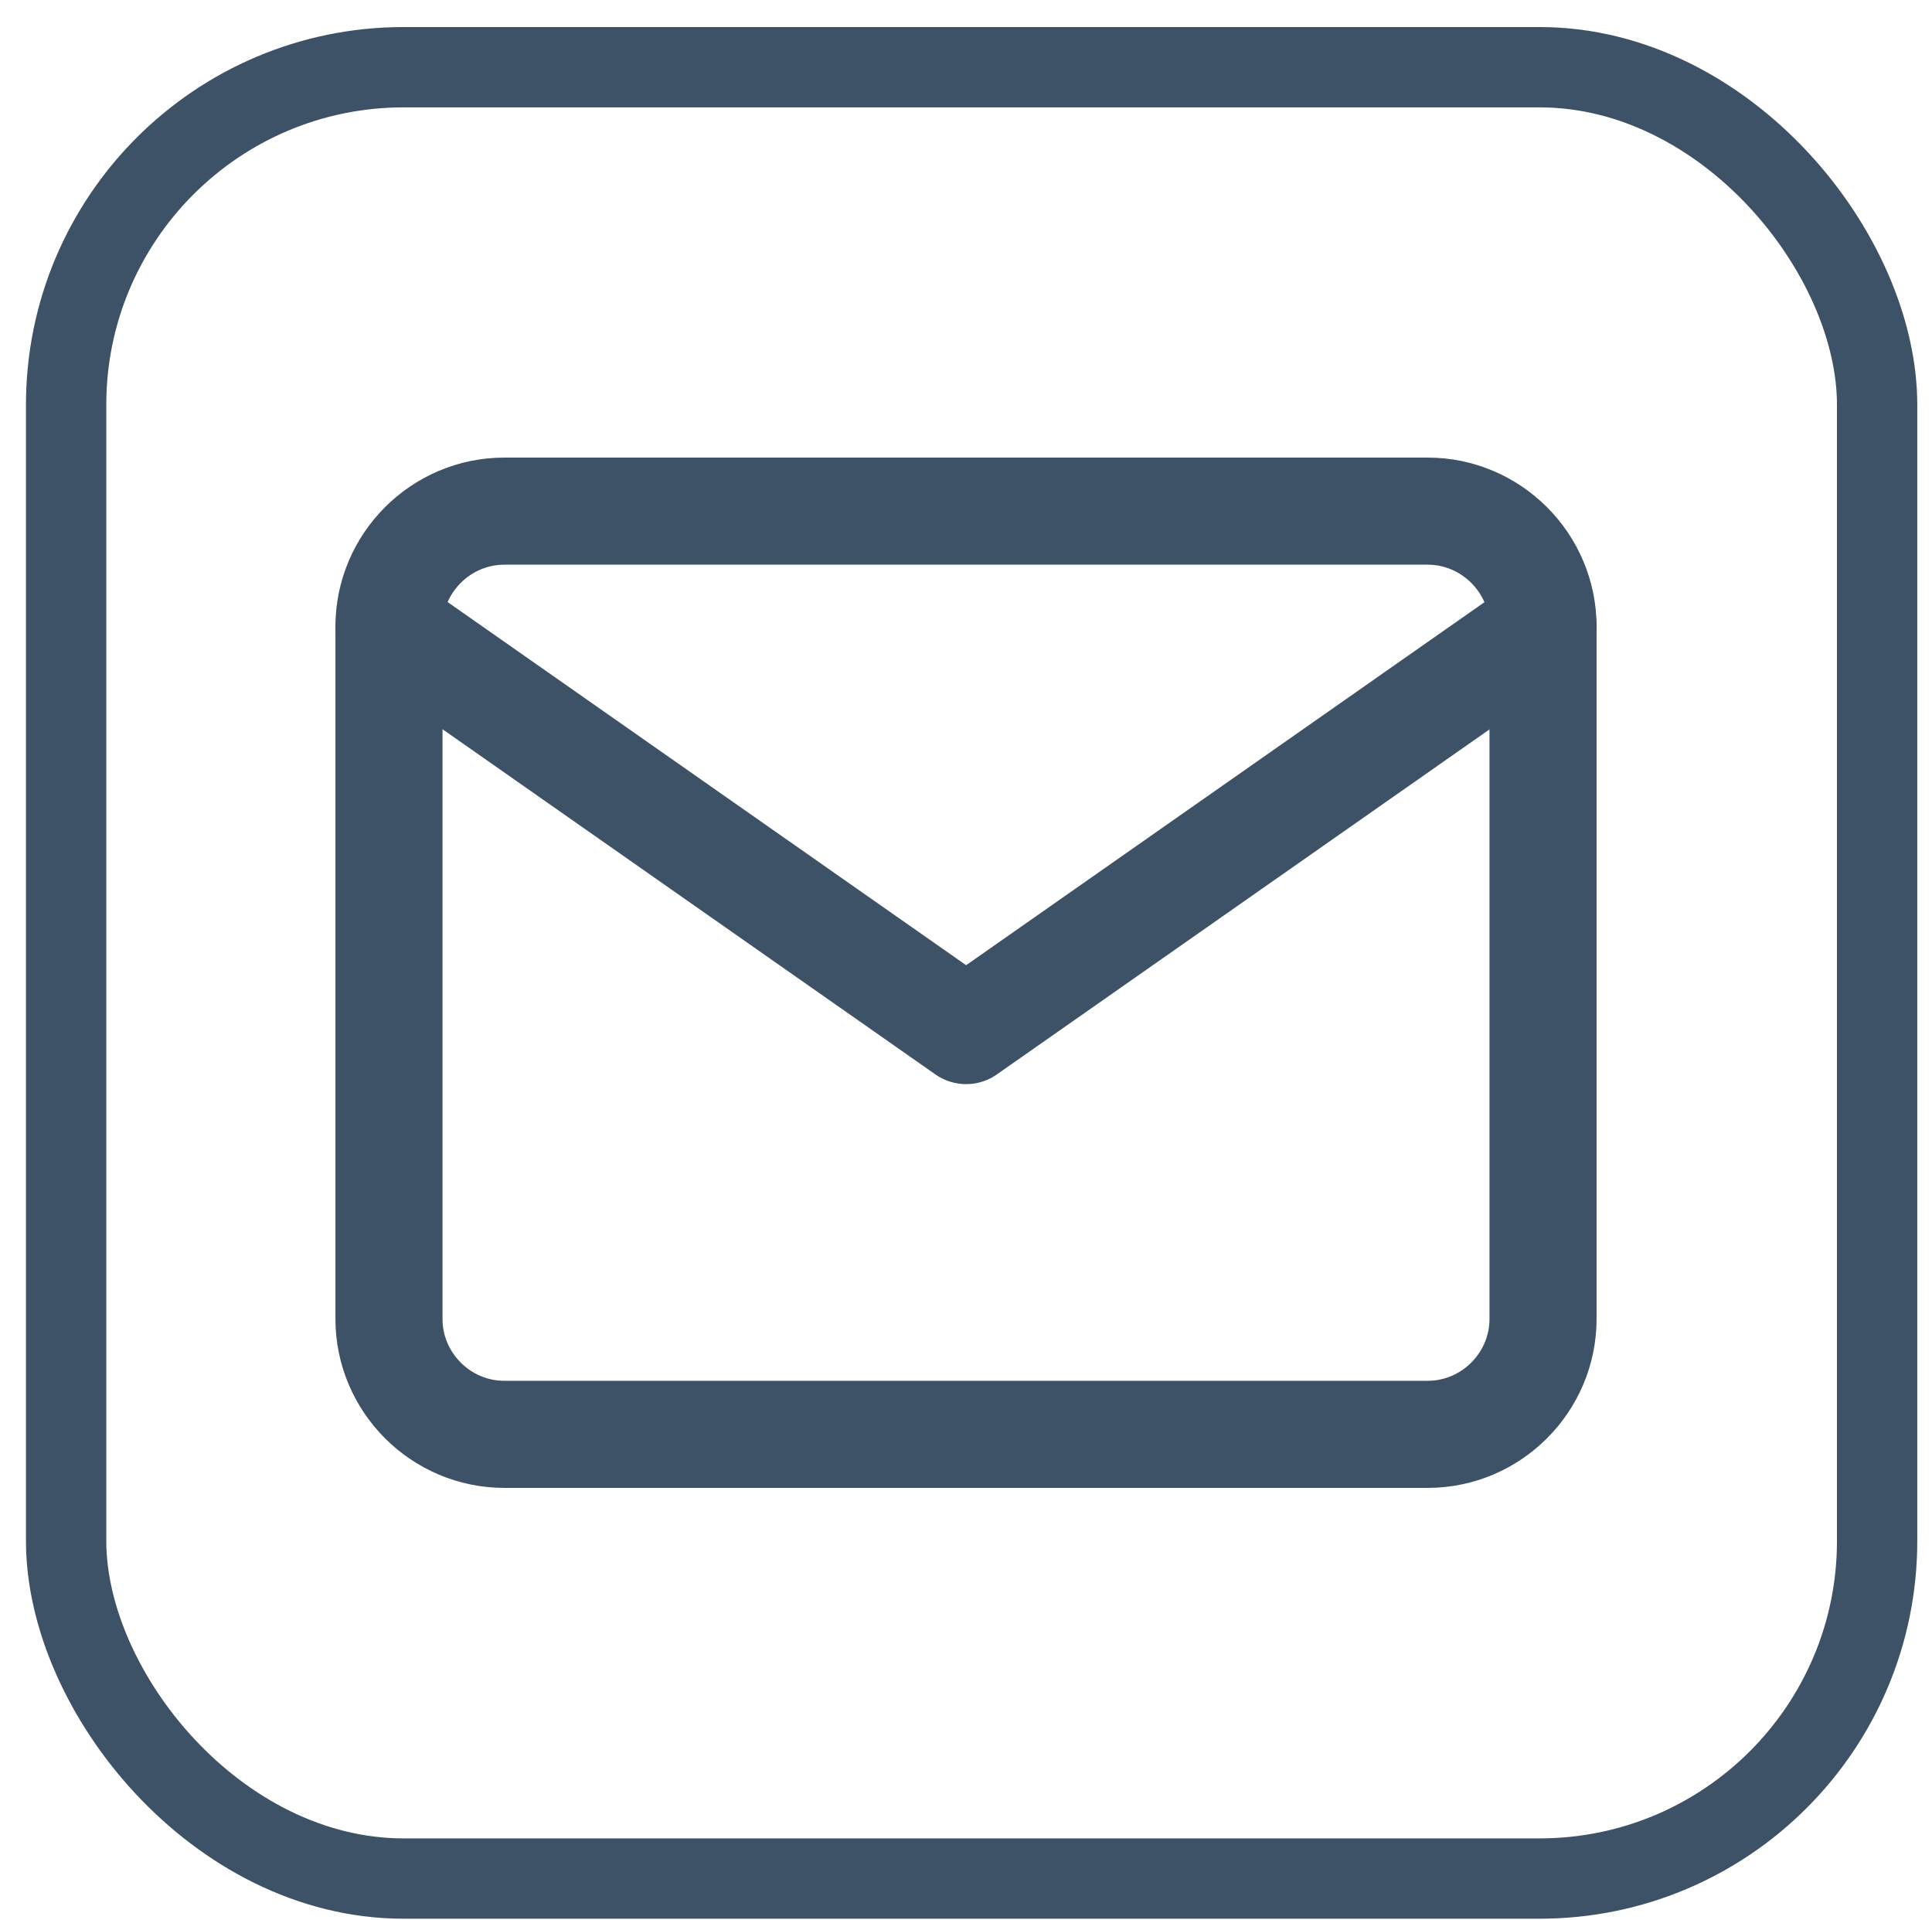
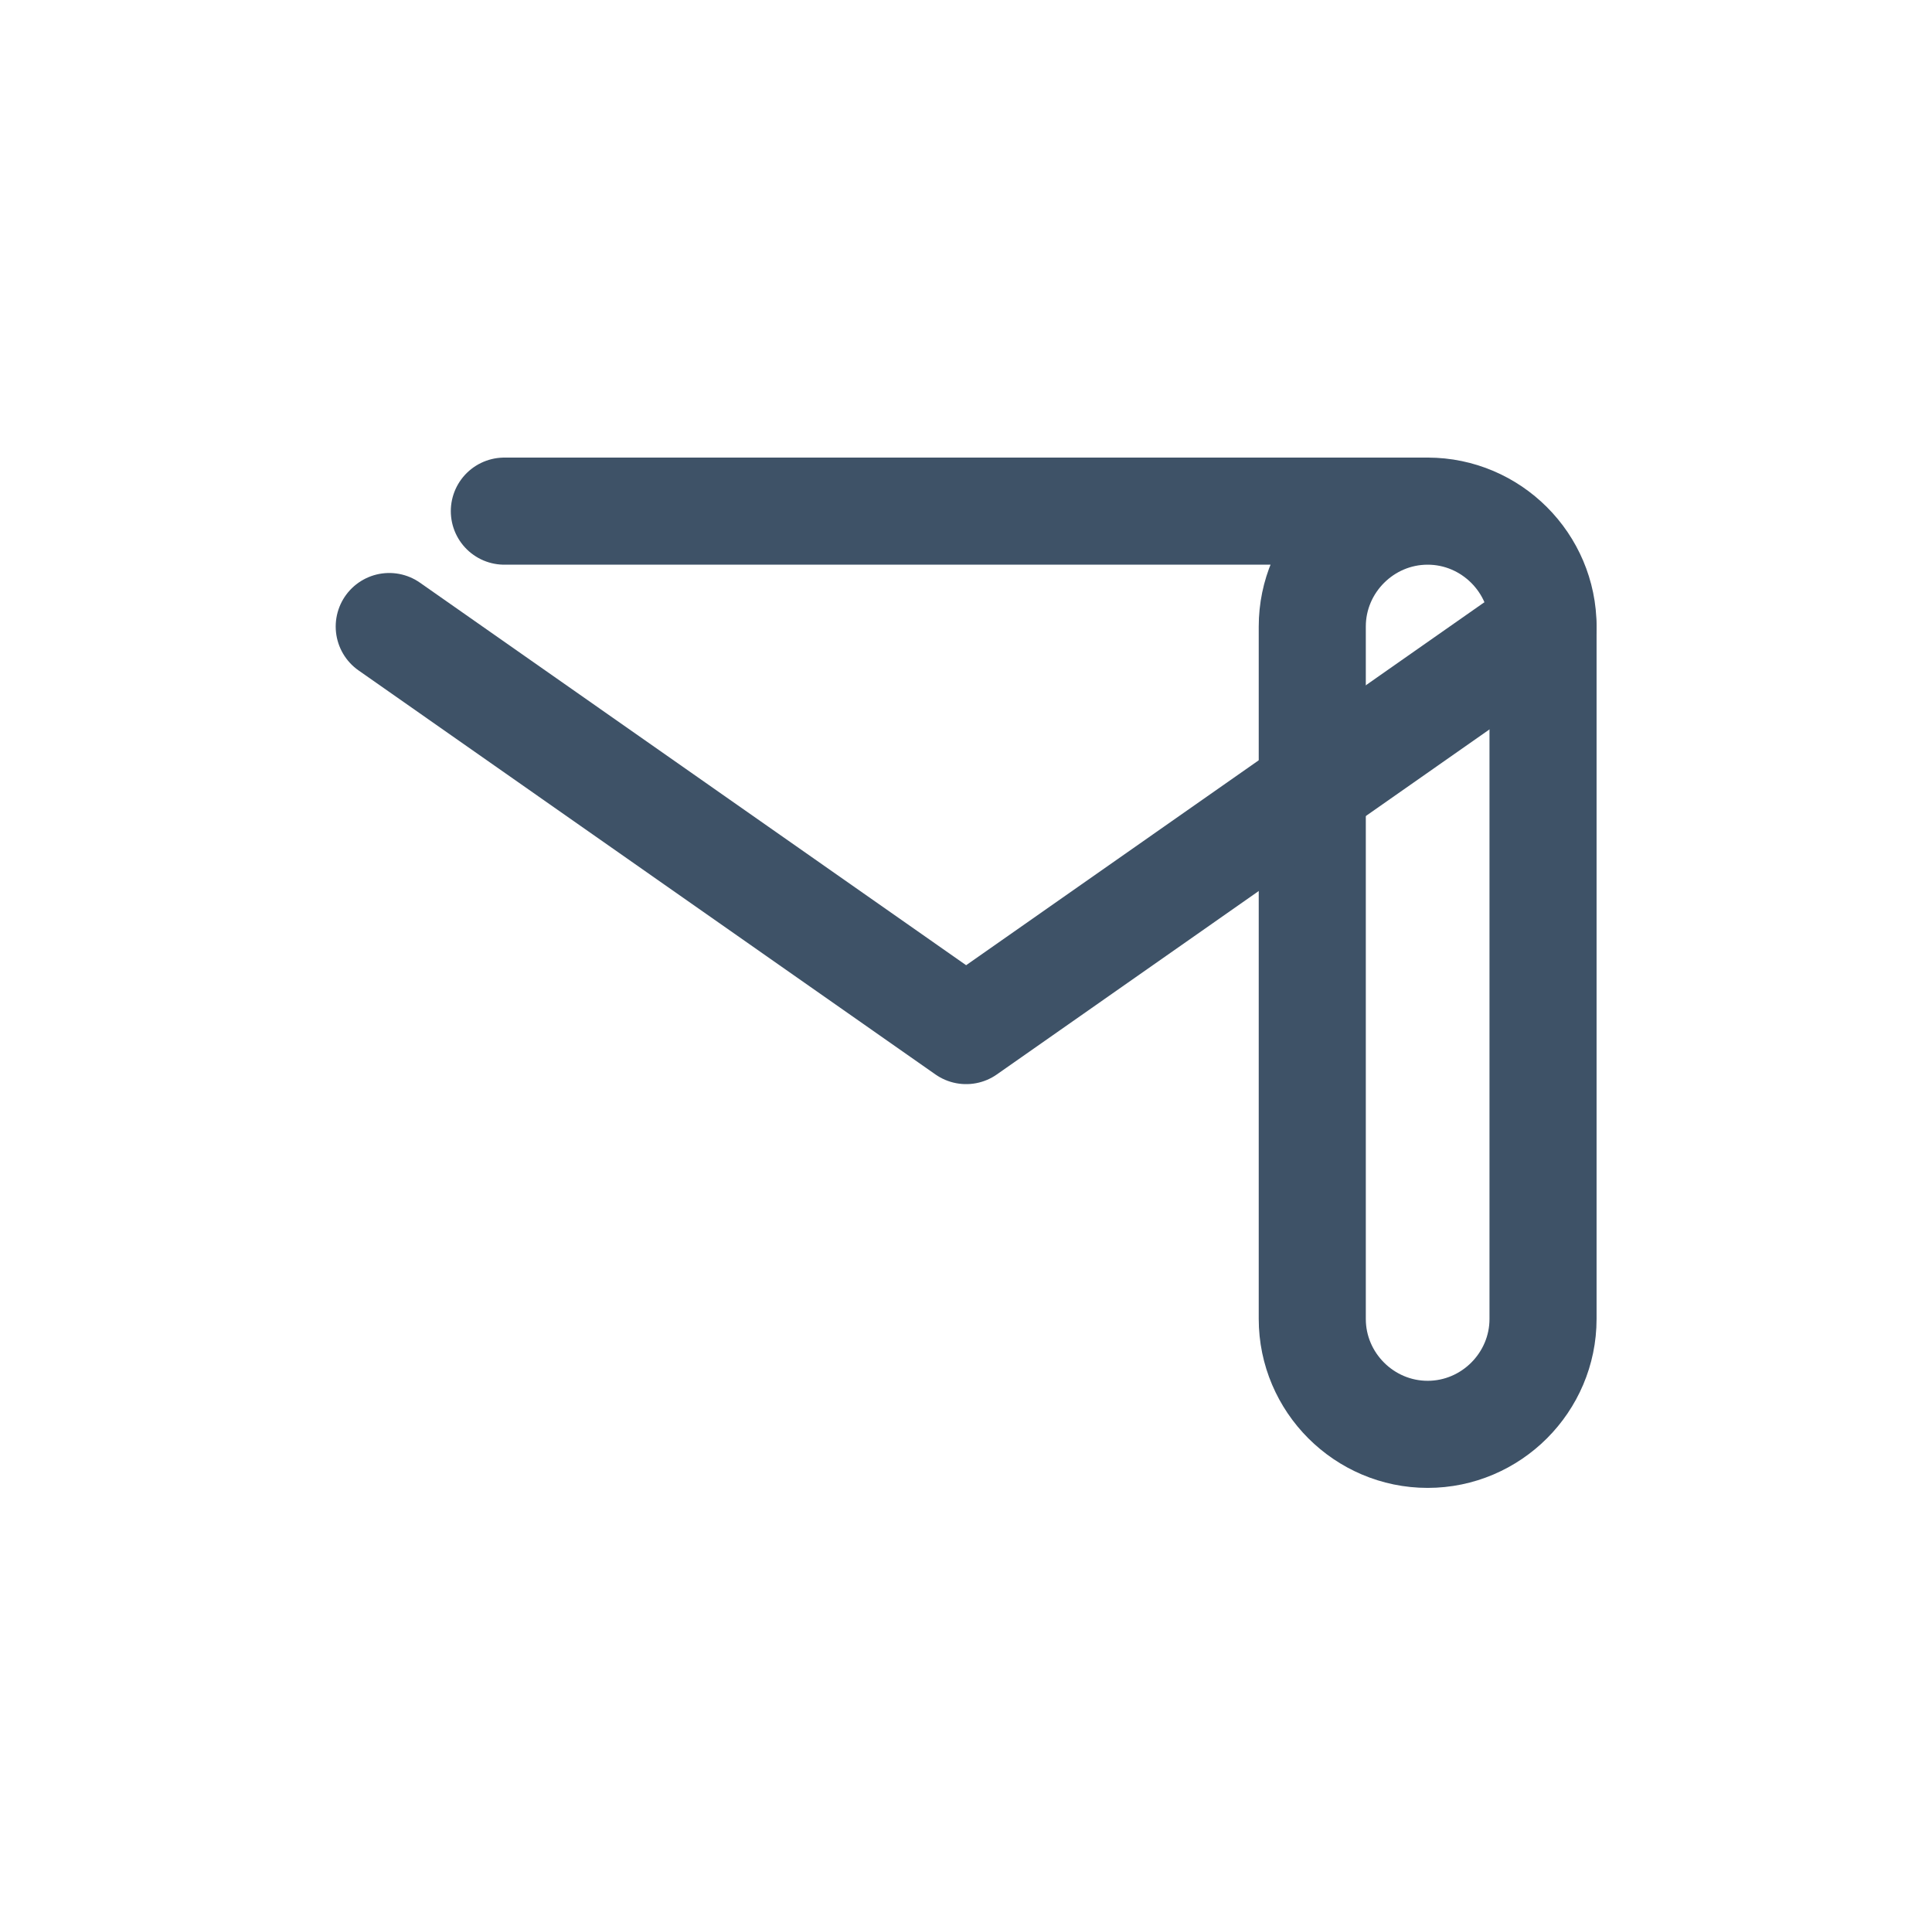
<svg xmlns="http://www.w3.org/2000/svg" id="OBJECTS" viewBox="0 0 72.17 71.72">
  <defs>
    <style>
      .cls-1 {
        stroke-width: 4px;
      }

      .cls-1, .cls-2 {
        fill: none;
        stroke: #3e5267;
        stroke-linecap: round;
        stroke-linejoin: round;
      }

      .cls-2 {
        stroke-width: 3px;
      }
    </style>
  </defs>
-   <rect class="cls-2" x="2.47" y="2.51" width="67.65" height="67.65" rx="12.61" ry="12.61" />
-   <path class="cls-1" d="m18.84,19.09h34.49c2.37,0,4.31,1.94,4.31,4.31v25.86c0,2.37-1.94,4.31-4.31,4.31H18.84c-2.37,0-4.31-1.94-4.31-4.31v-25.86c0-2.37,1.94-4.31,4.31-4.31Z" />
+   <path class="cls-1" d="m18.84,19.09h34.49c2.37,0,4.31,1.94,4.31,4.31v25.86c0,2.37-1.94,4.31-4.31,4.31c-2.37,0-4.31-1.94-4.31-4.31v-25.86c0-2.37,1.94-4.31,4.31-4.31Z" />
  <path class="cls-1" d="m57.64,23.4l-21.55,15.09-21.55-15.09" />
</svg>